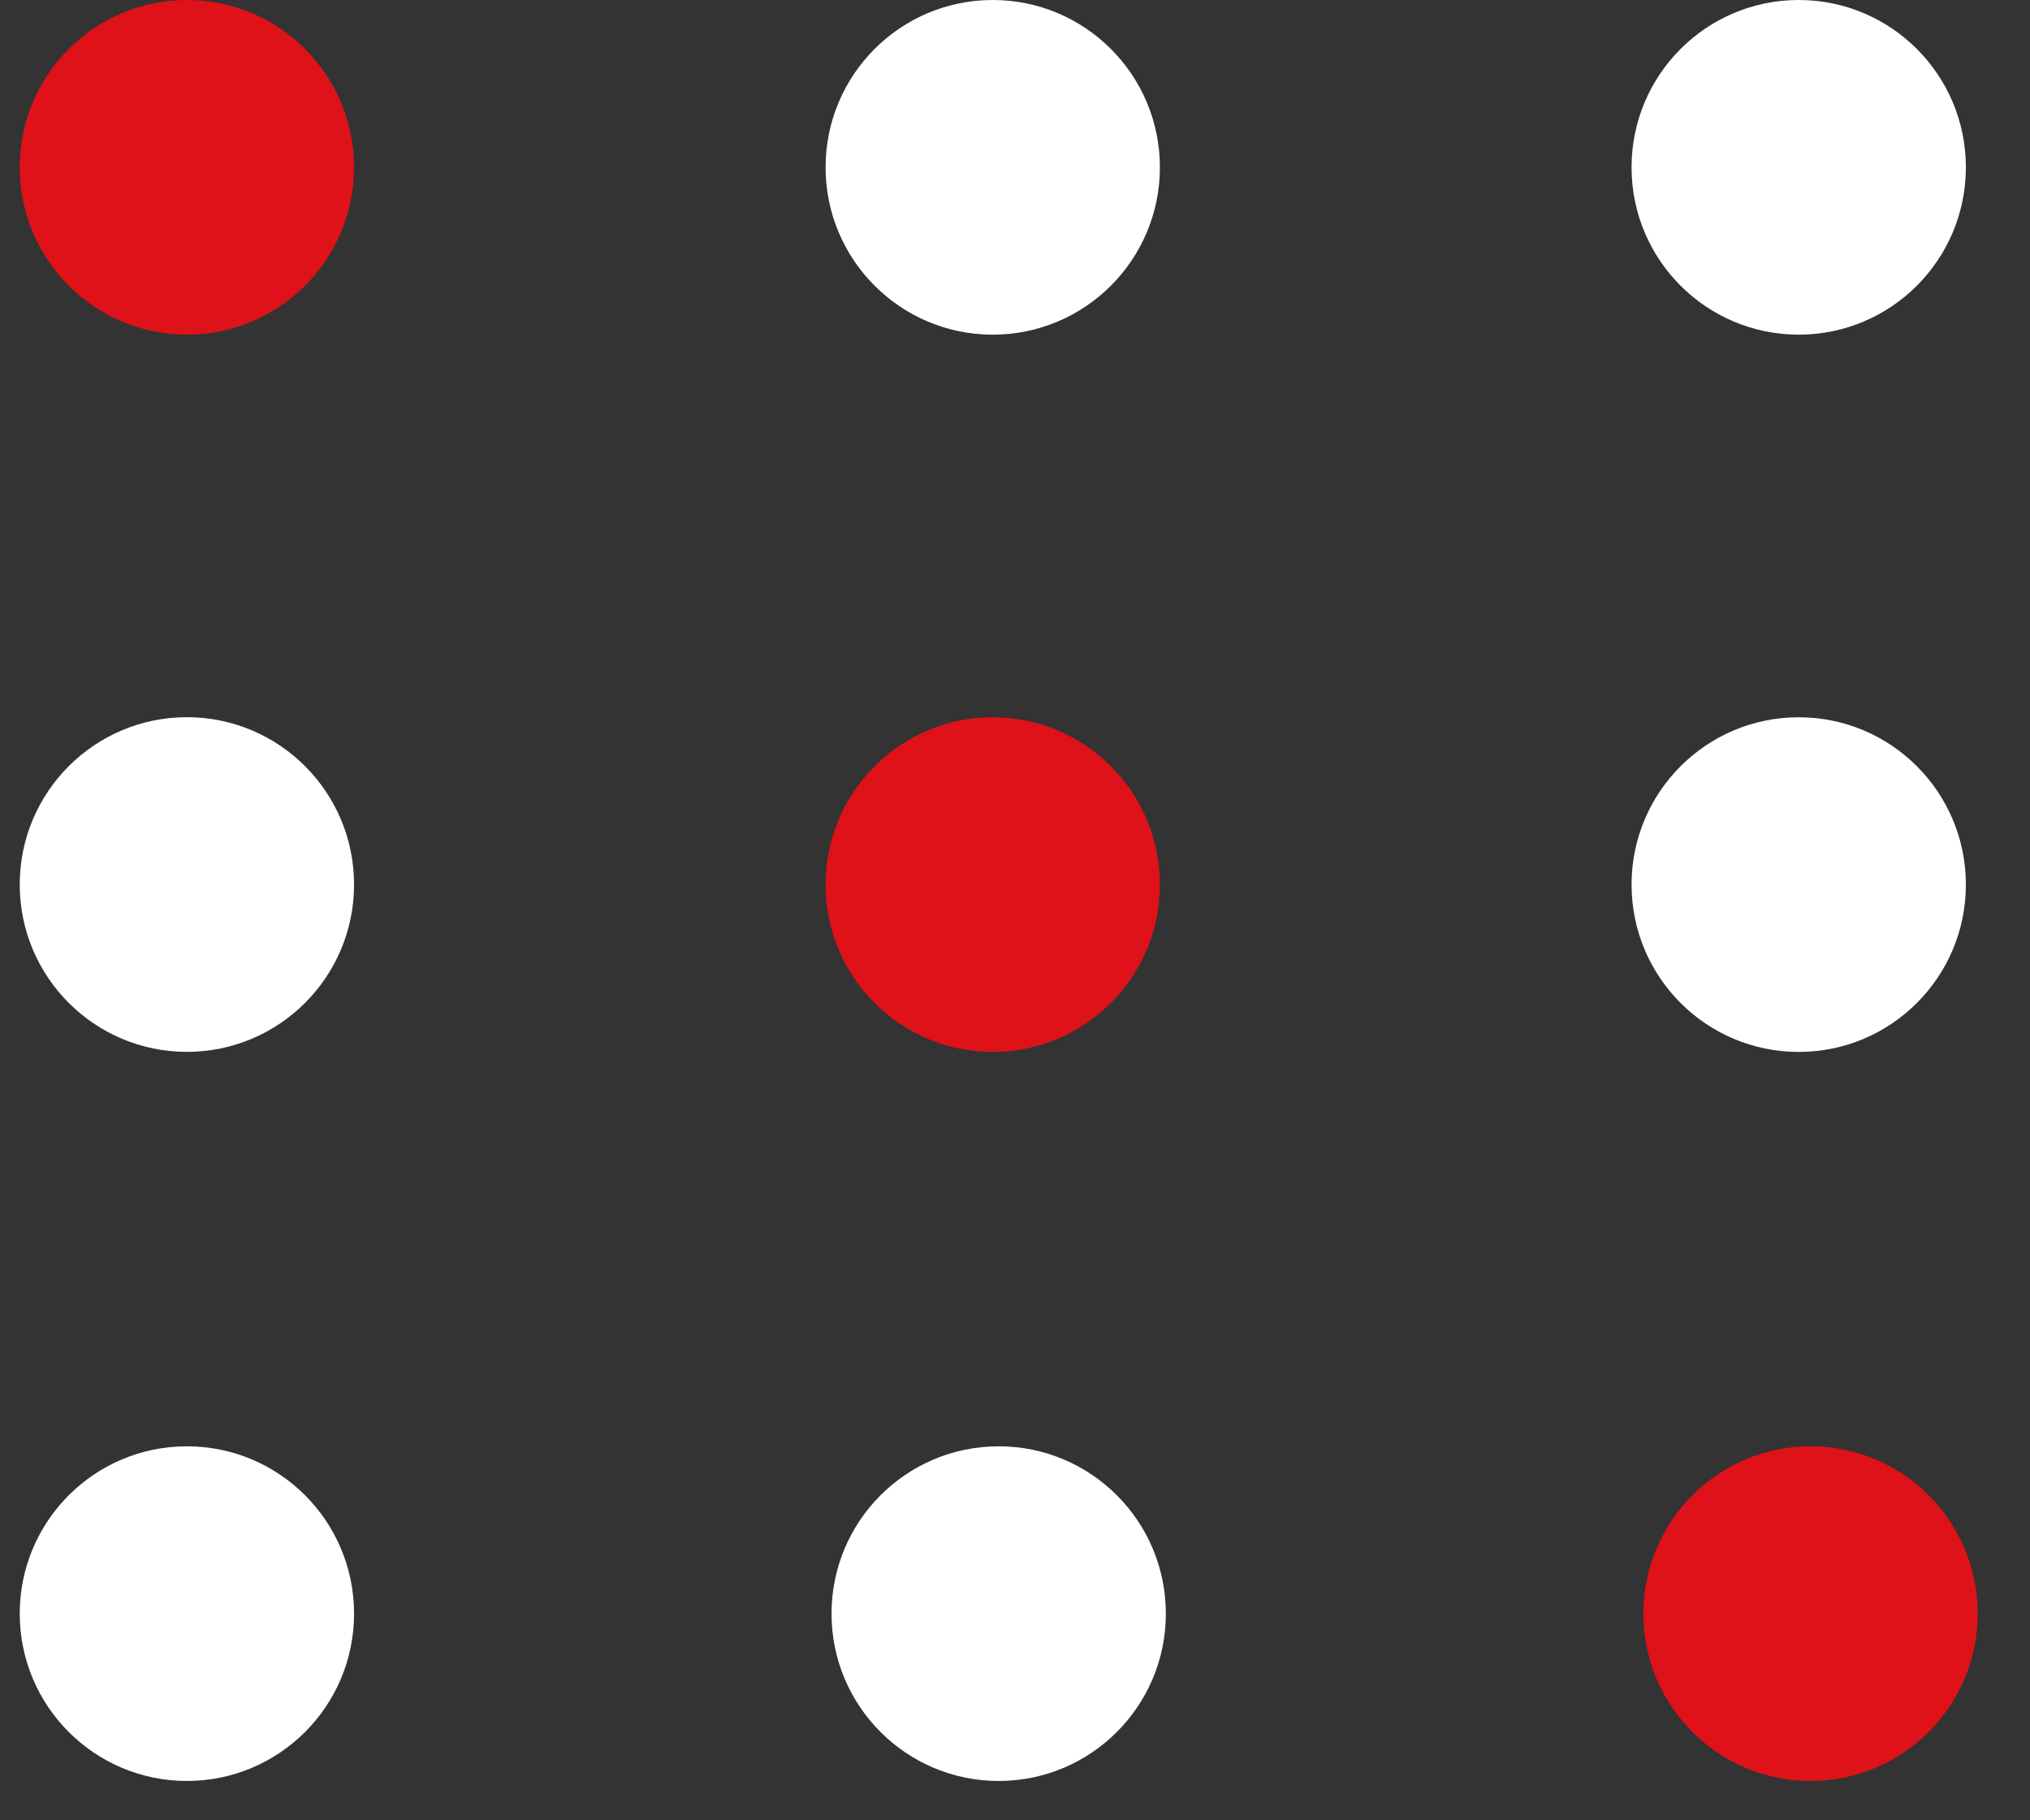
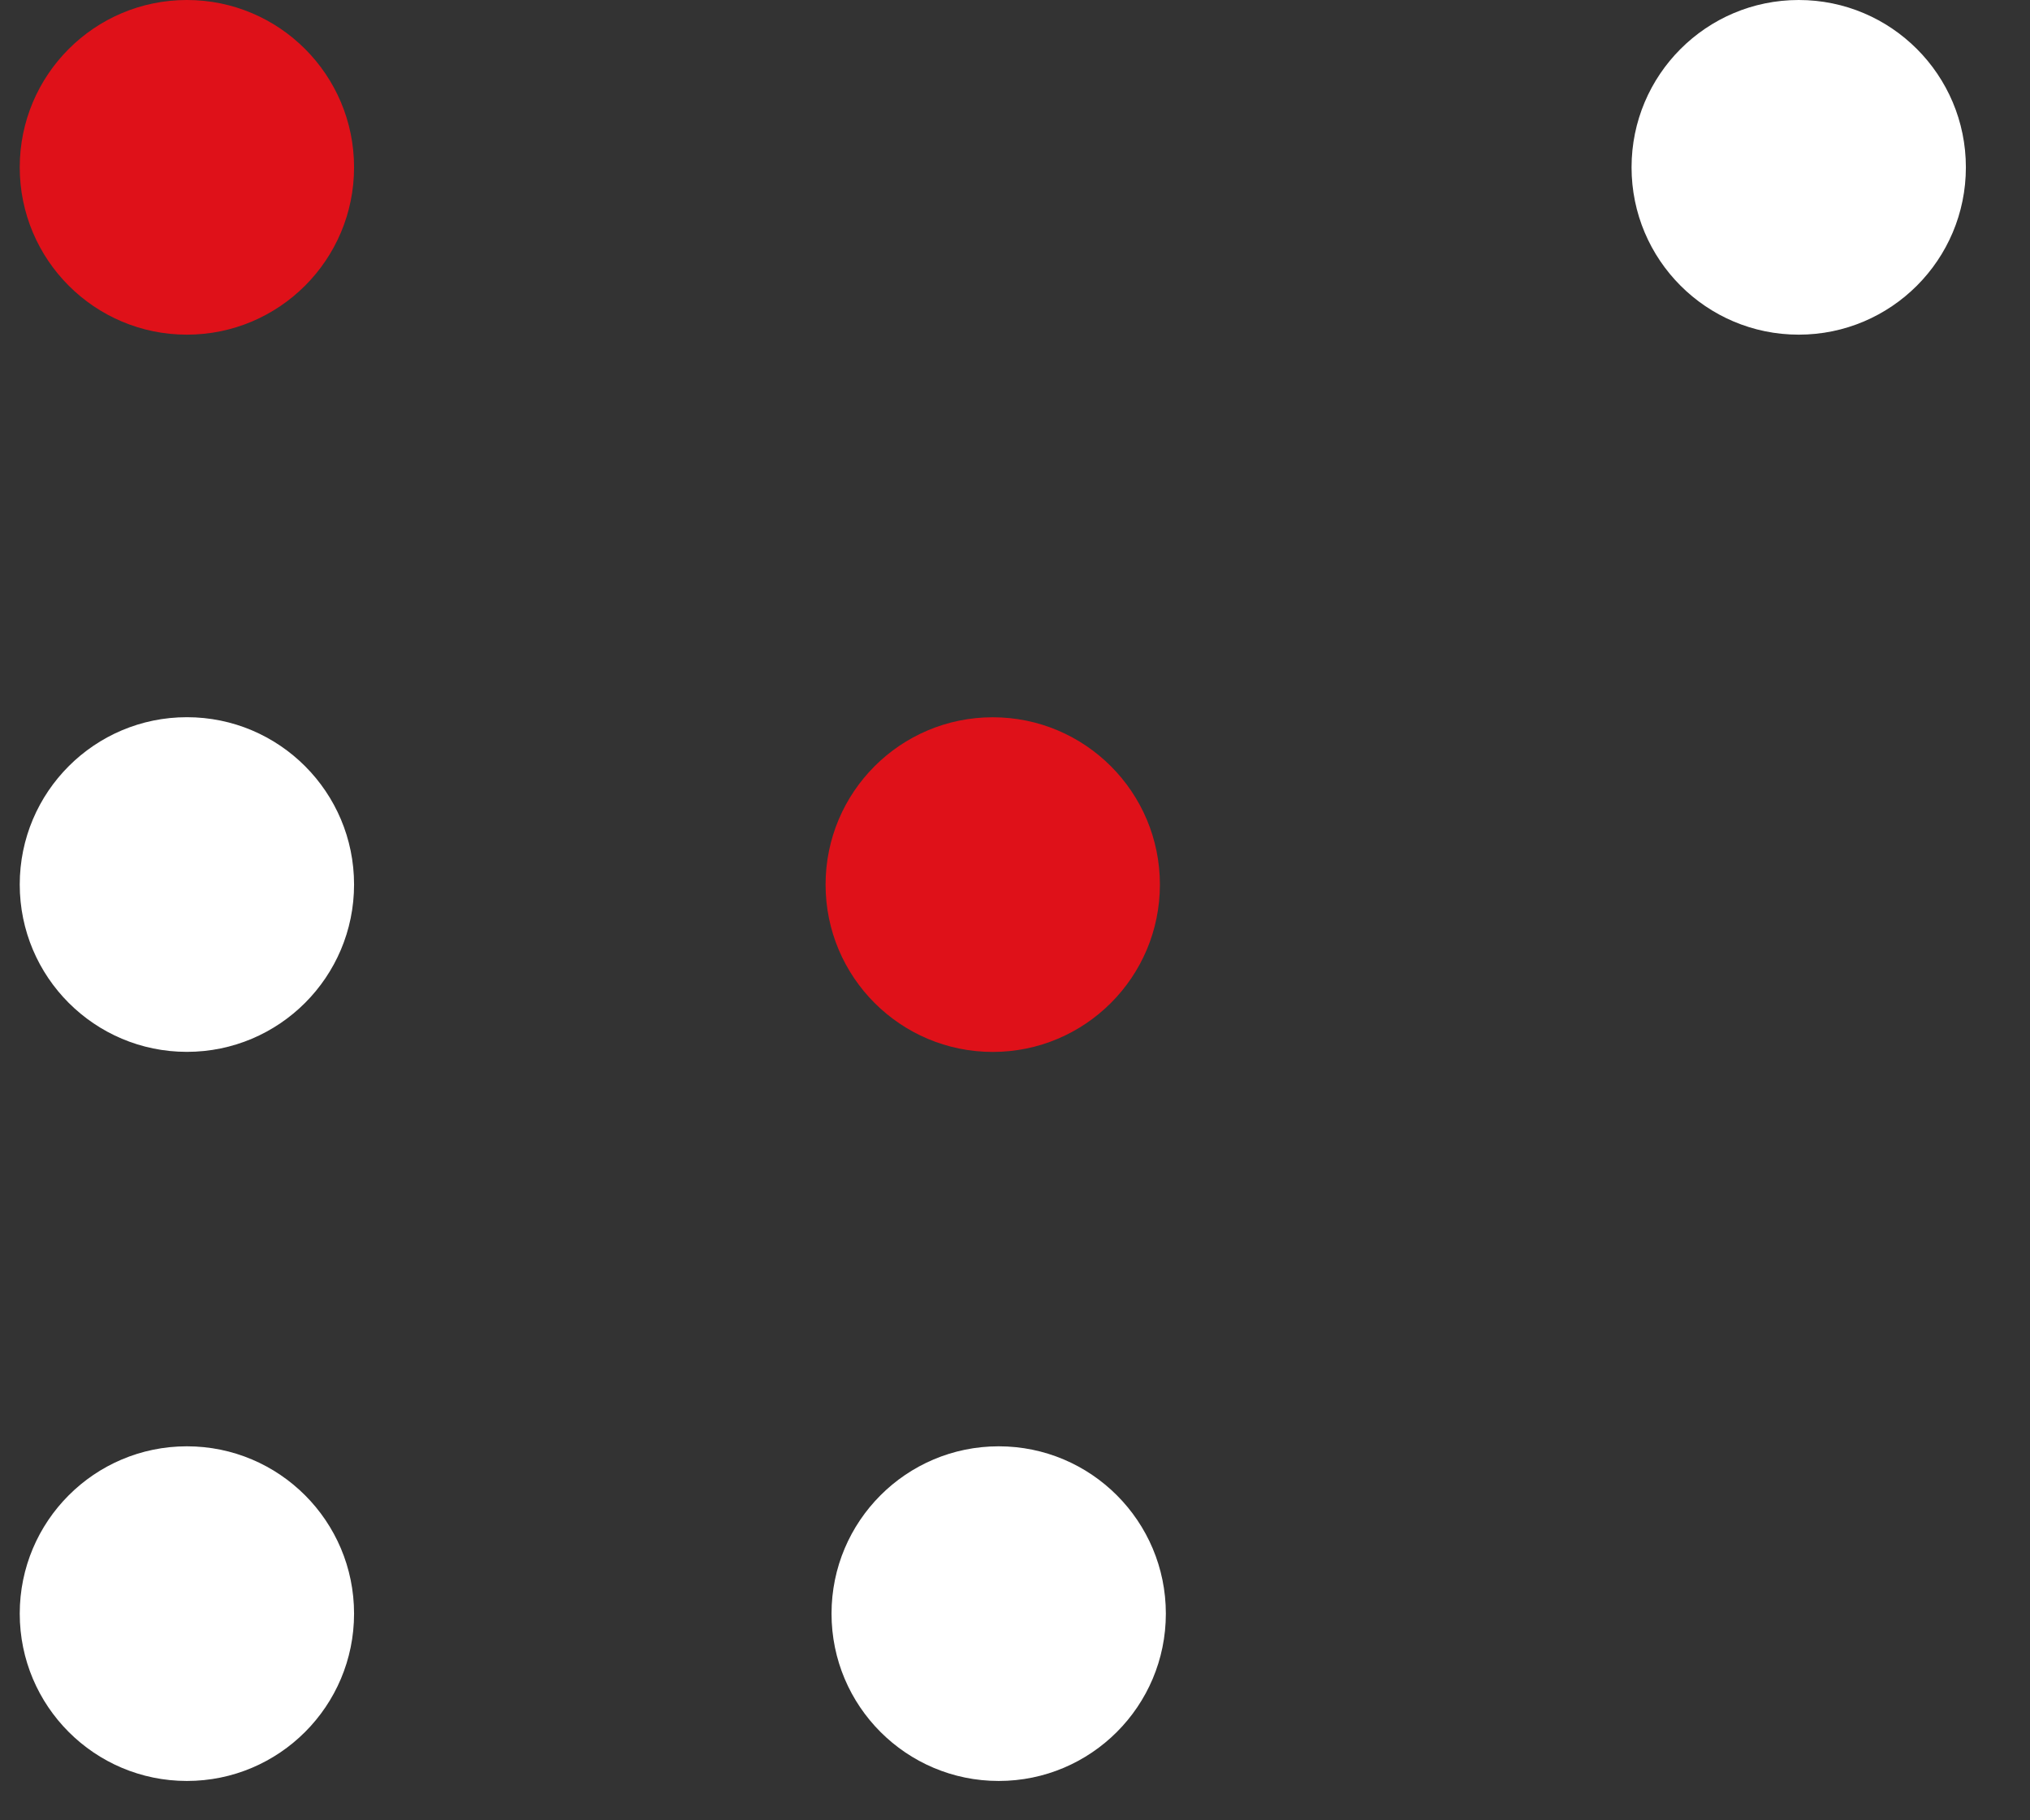
<svg xmlns="http://www.w3.org/2000/svg" width="29" height="26" viewBox="0 0 29 26" fill="none">
  <rect x="0" y="0" width="29" height="26" fill="#333333" stroke="none" />
  <ellipse cx="2.67" cy="2.39" rx="2.388" ry="2.39" fill="#DF1119" />
-   <ellipse cx="14.182" cy="2.39" rx="2.388" ry="2.39" fill="white" />
  <ellipse cx="25.696" cy="2.39" rx="2.388" ry="2.39" fill="white" />
  <ellipse cx="2.67" cy="12.634" rx="2.388" ry="2.39" fill="white" />
  <ellipse cx="14.182" cy="12.635" rx="2.388" ry="2.39" fill="#DF1119" />
-   <ellipse cx="25.696" cy="12.635" rx="2.388" ry="2.39" fill="white" />
  <ellipse cx="2.67" cy="23.048" rx="2.388" ry="2.39" fill="white" />
  <ellipse cx="14.267" cy="23.048" rx="2.388" ry="2.39" fill="white" />
-   <ellipse cx="25.865" cy="23.048" rx="2.388" ry="2.39" fill="#DF1119" />
</svg>